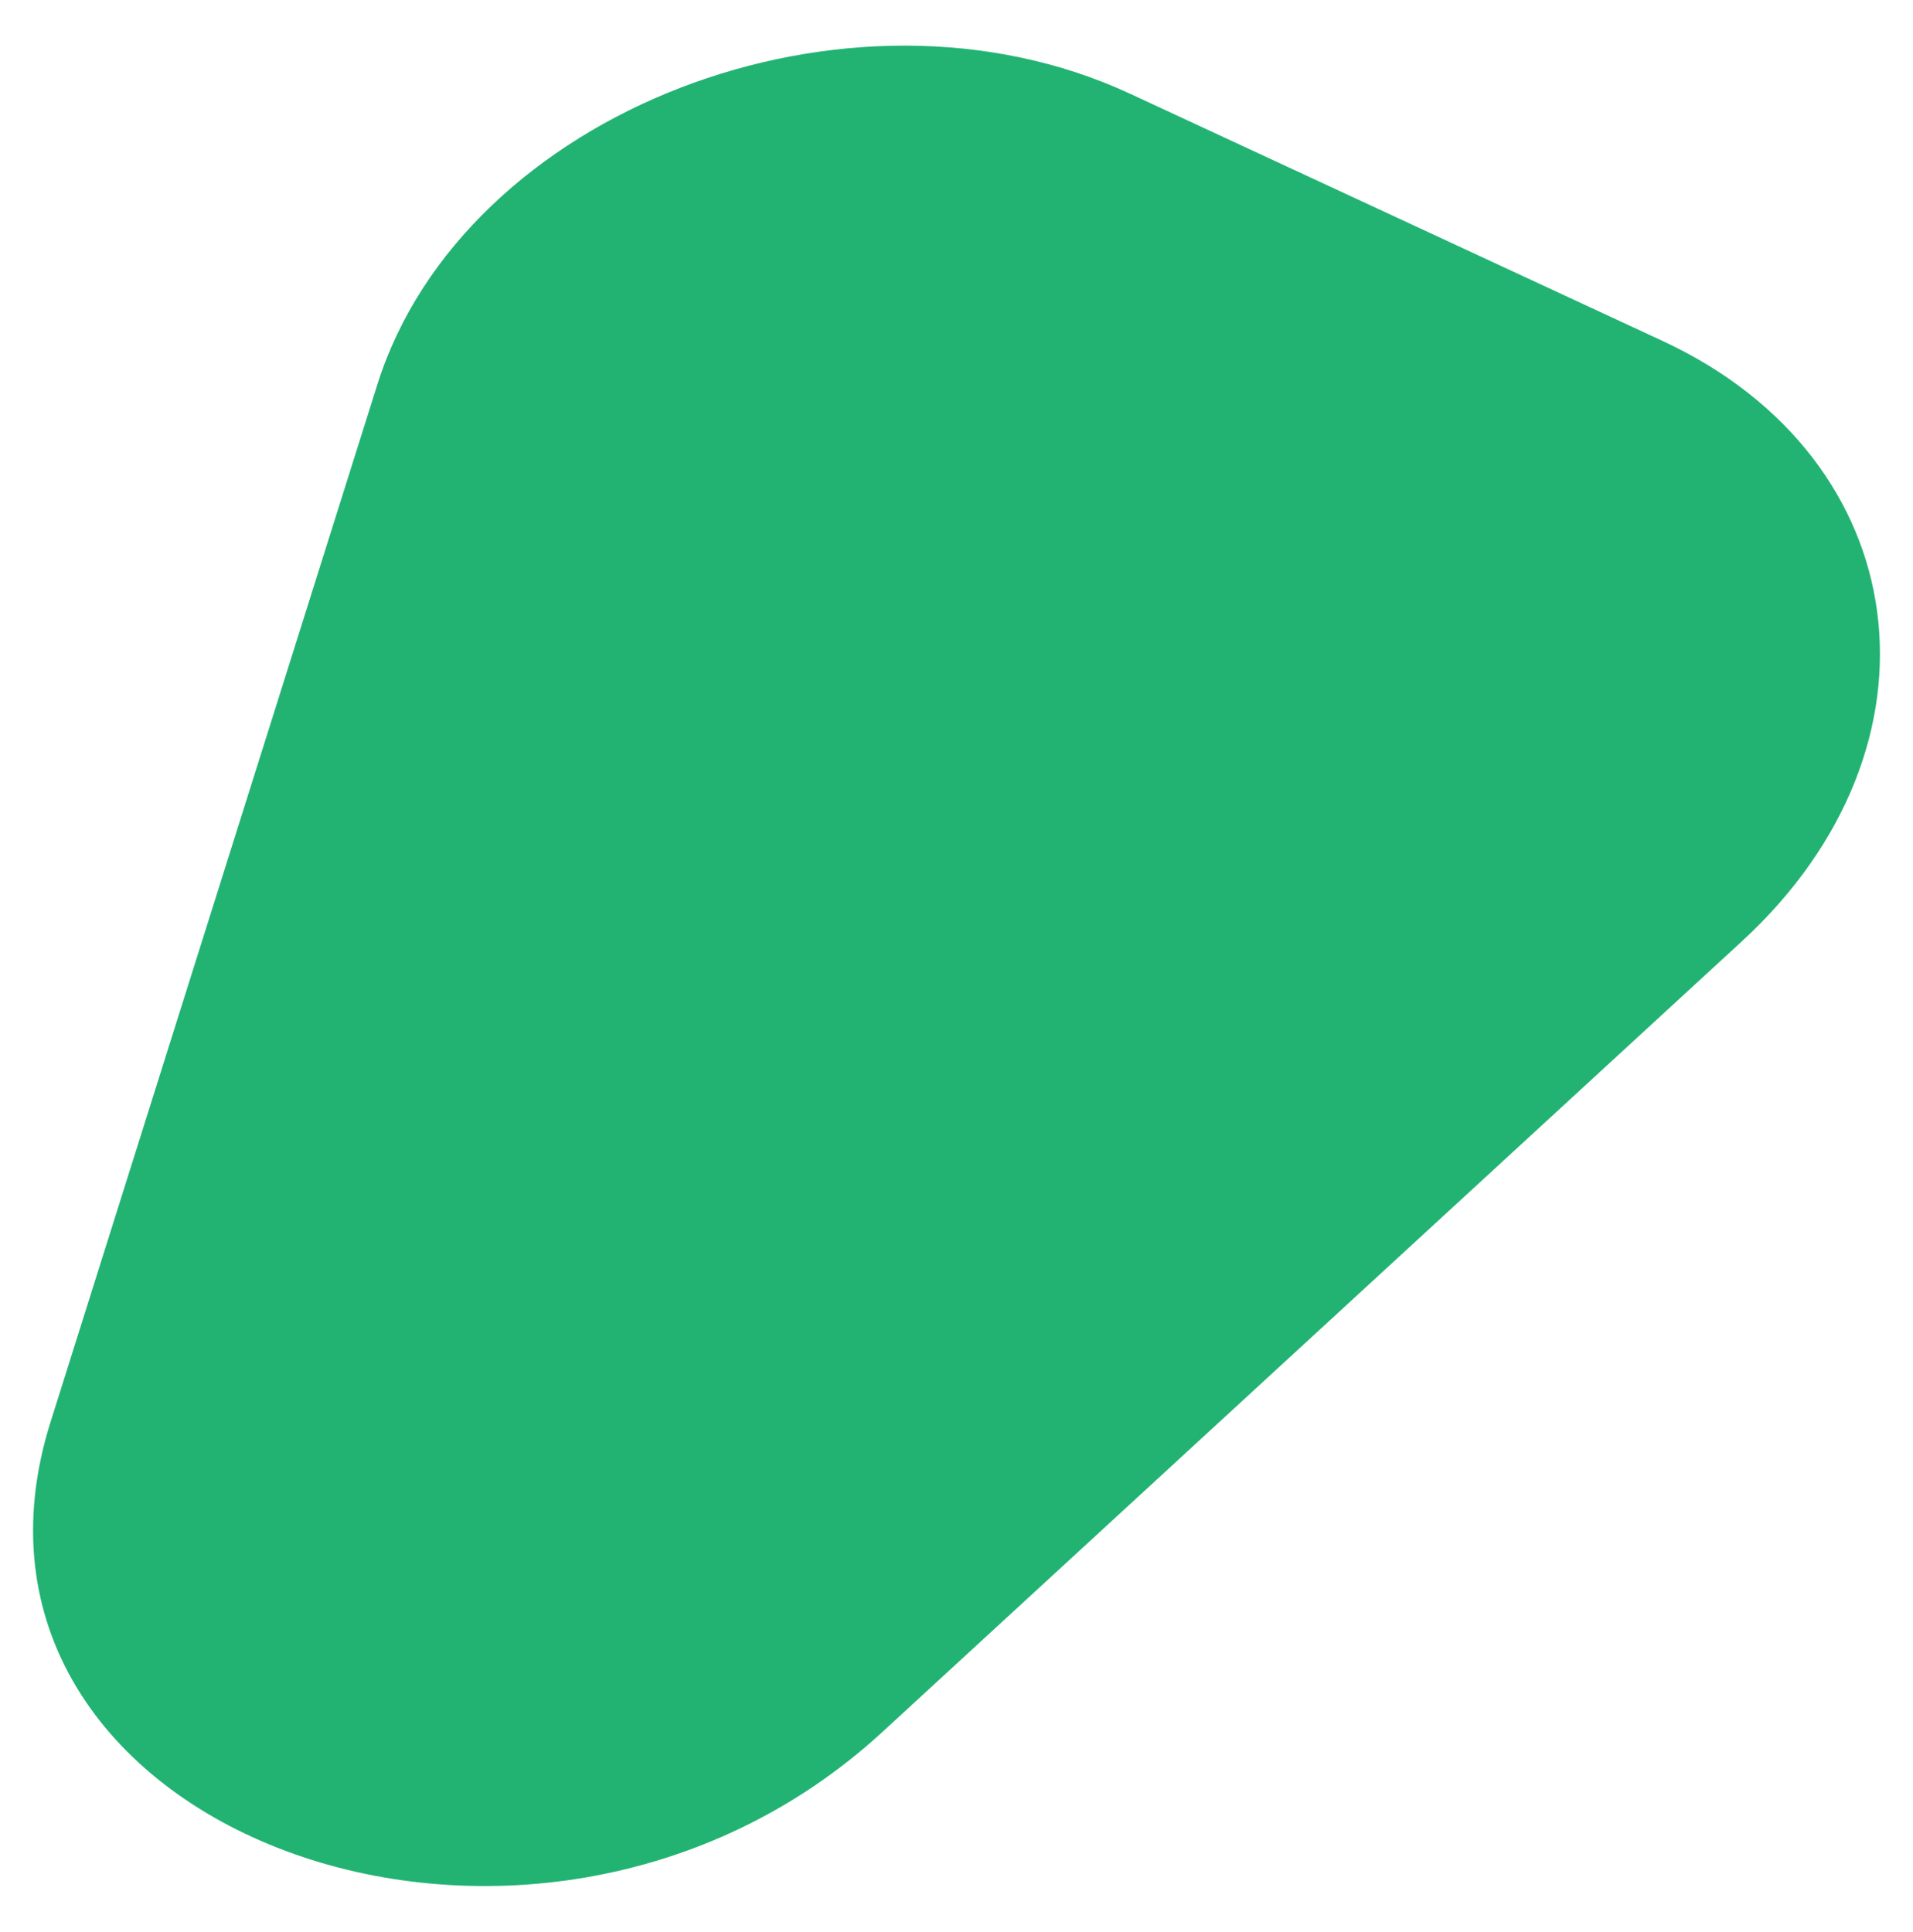
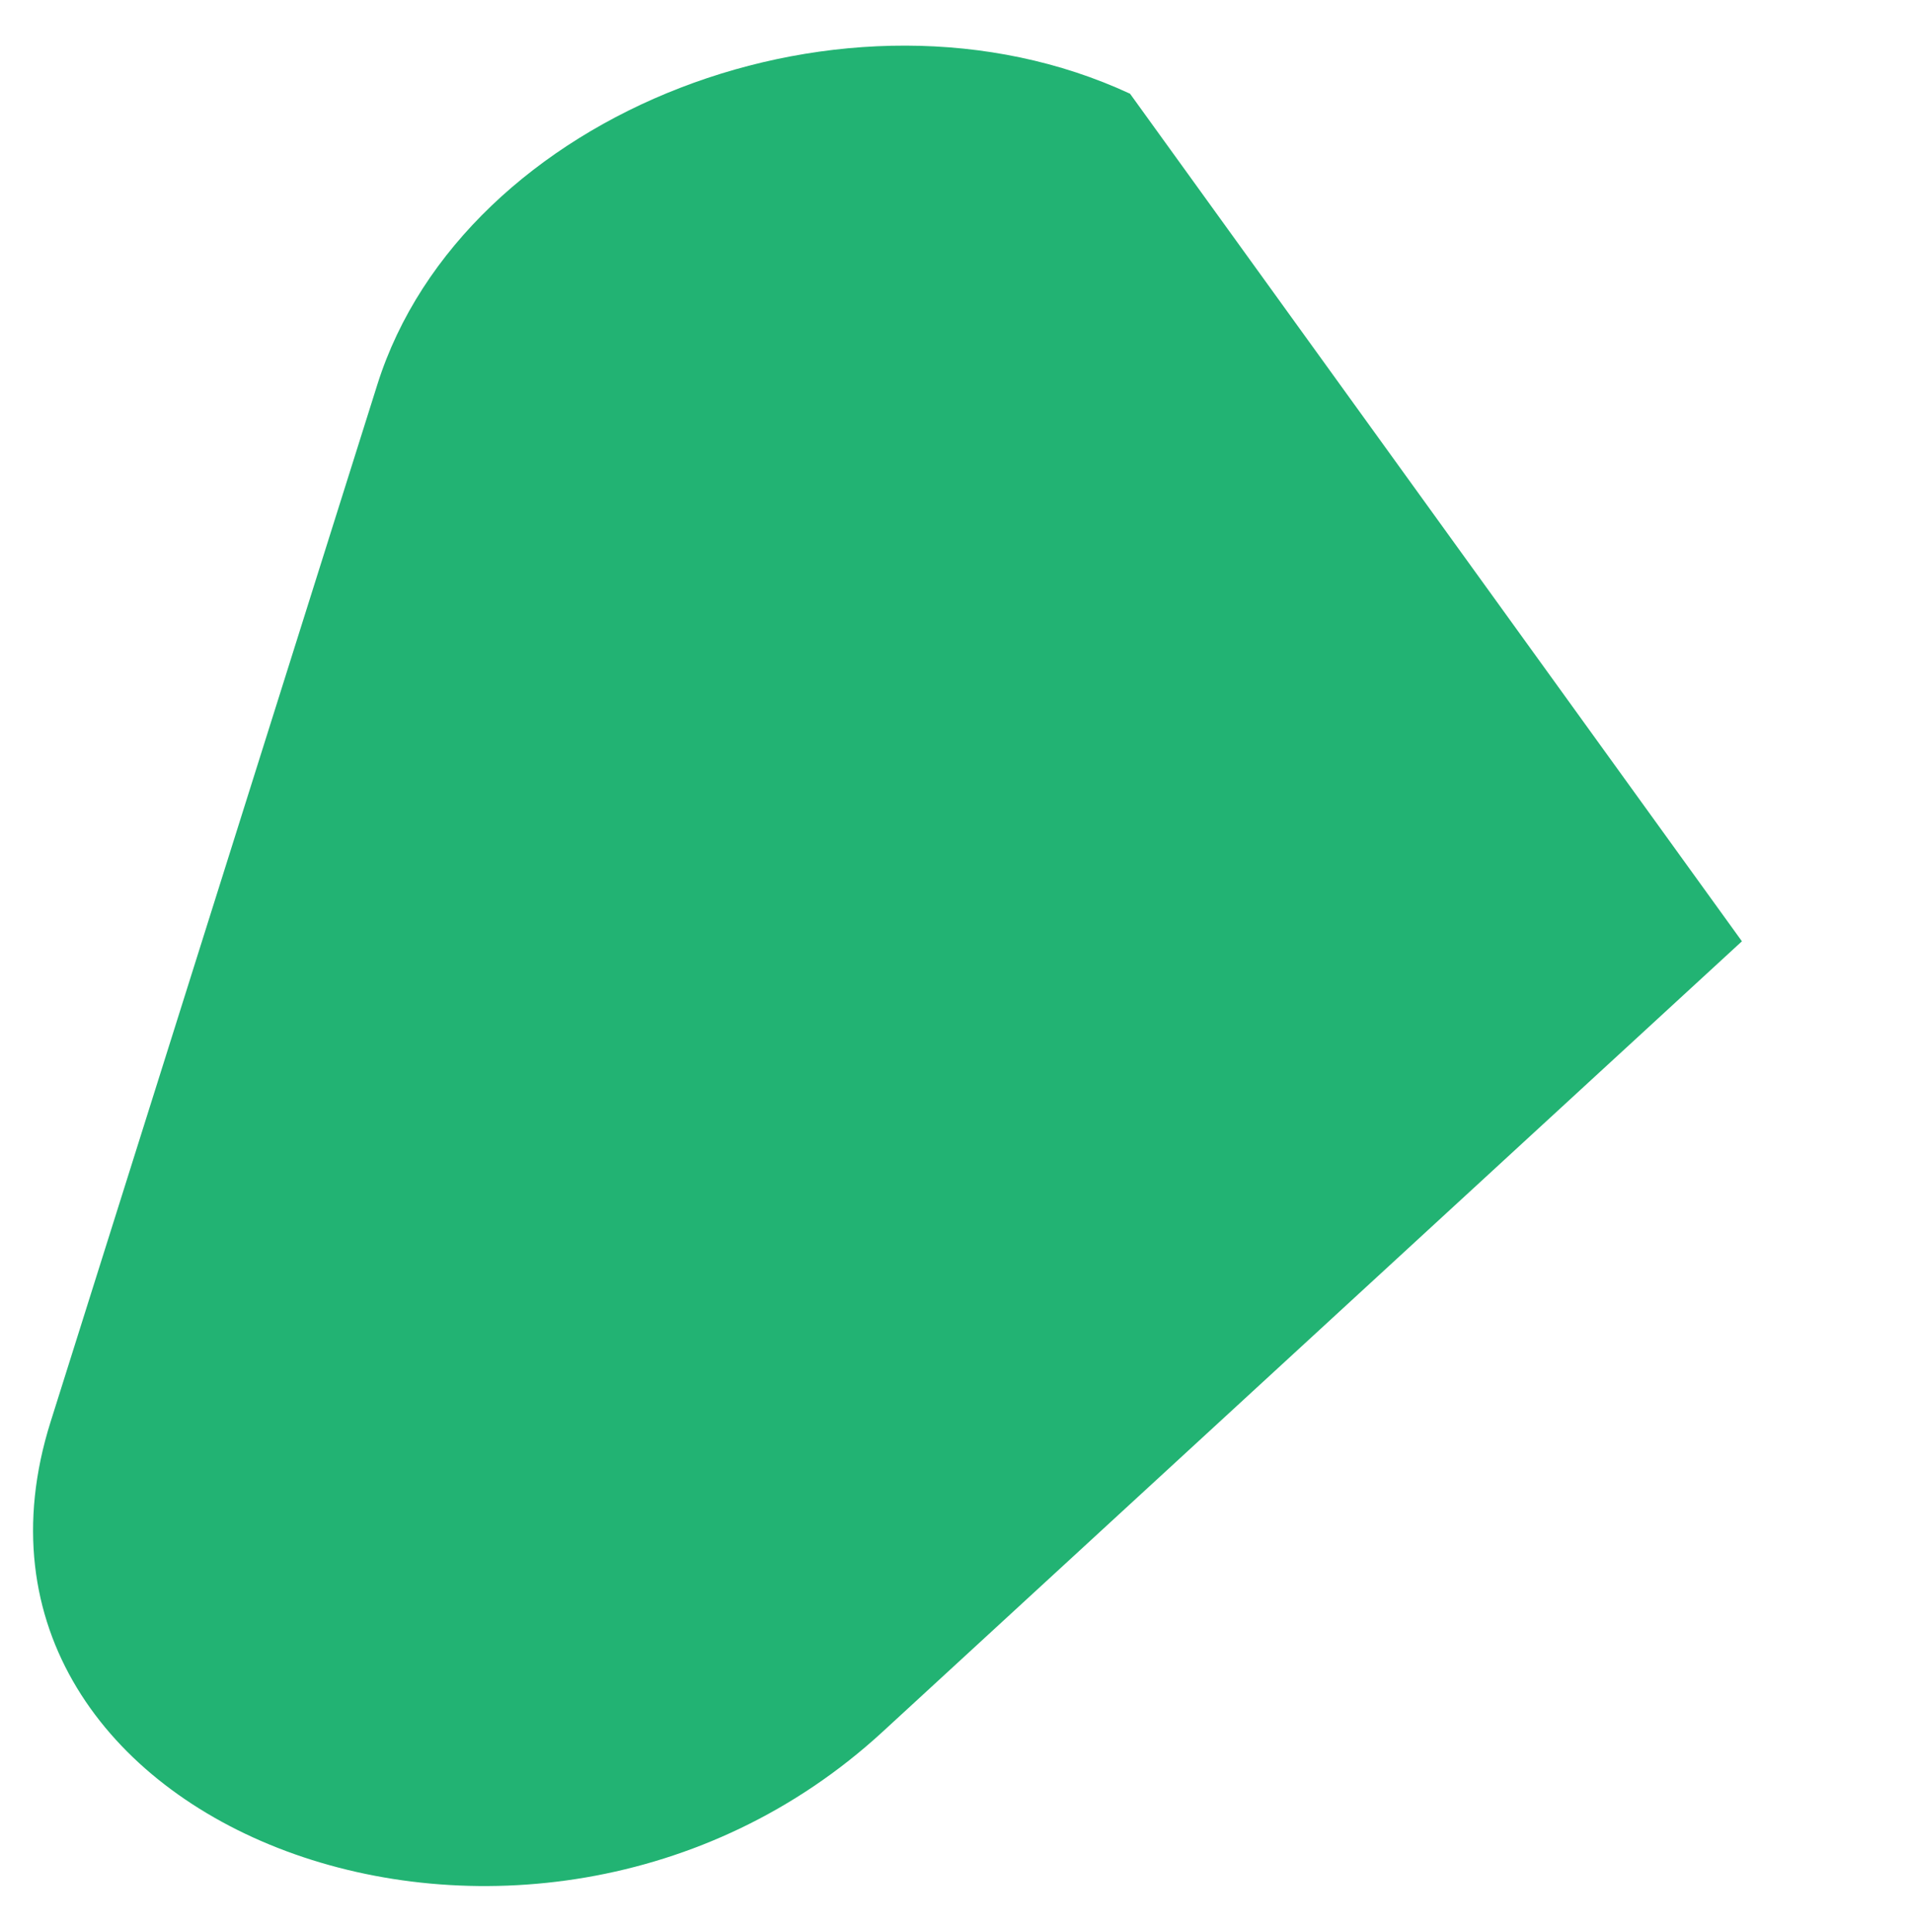
<svg xmlns="http://www.w3.org/2000/svg" id="Laag_1" x="0px" y="0px" viewBox="0 0 934.8 944" style="enable-background:new 0 0 934.8 944;" xml:space="preserve">
  <style type="text/css">	.st0{fill:#22B373;}</style>
  <g>
    <g>
-       <path class="st0" d="M184.4,187.9L24.7,694.9C-38,894,259.2,1004.7,431.3,846.3L851.2,460c103.9-95.6,85.3-235.8-38.8-293.4   L552.2,45.8C414.6-18.1,226.4,54.6,184.4,187.9z" />
+       <path class="st0" d="M184.4,187.9L24.7,694.9C-38,894,259.2,1004.7,431.3,846.3L851.2,460L552.2,45.8C414.6-18.1,226.4,54.6,184.4,187.9z" />
    </g>
  </g>
</svg>